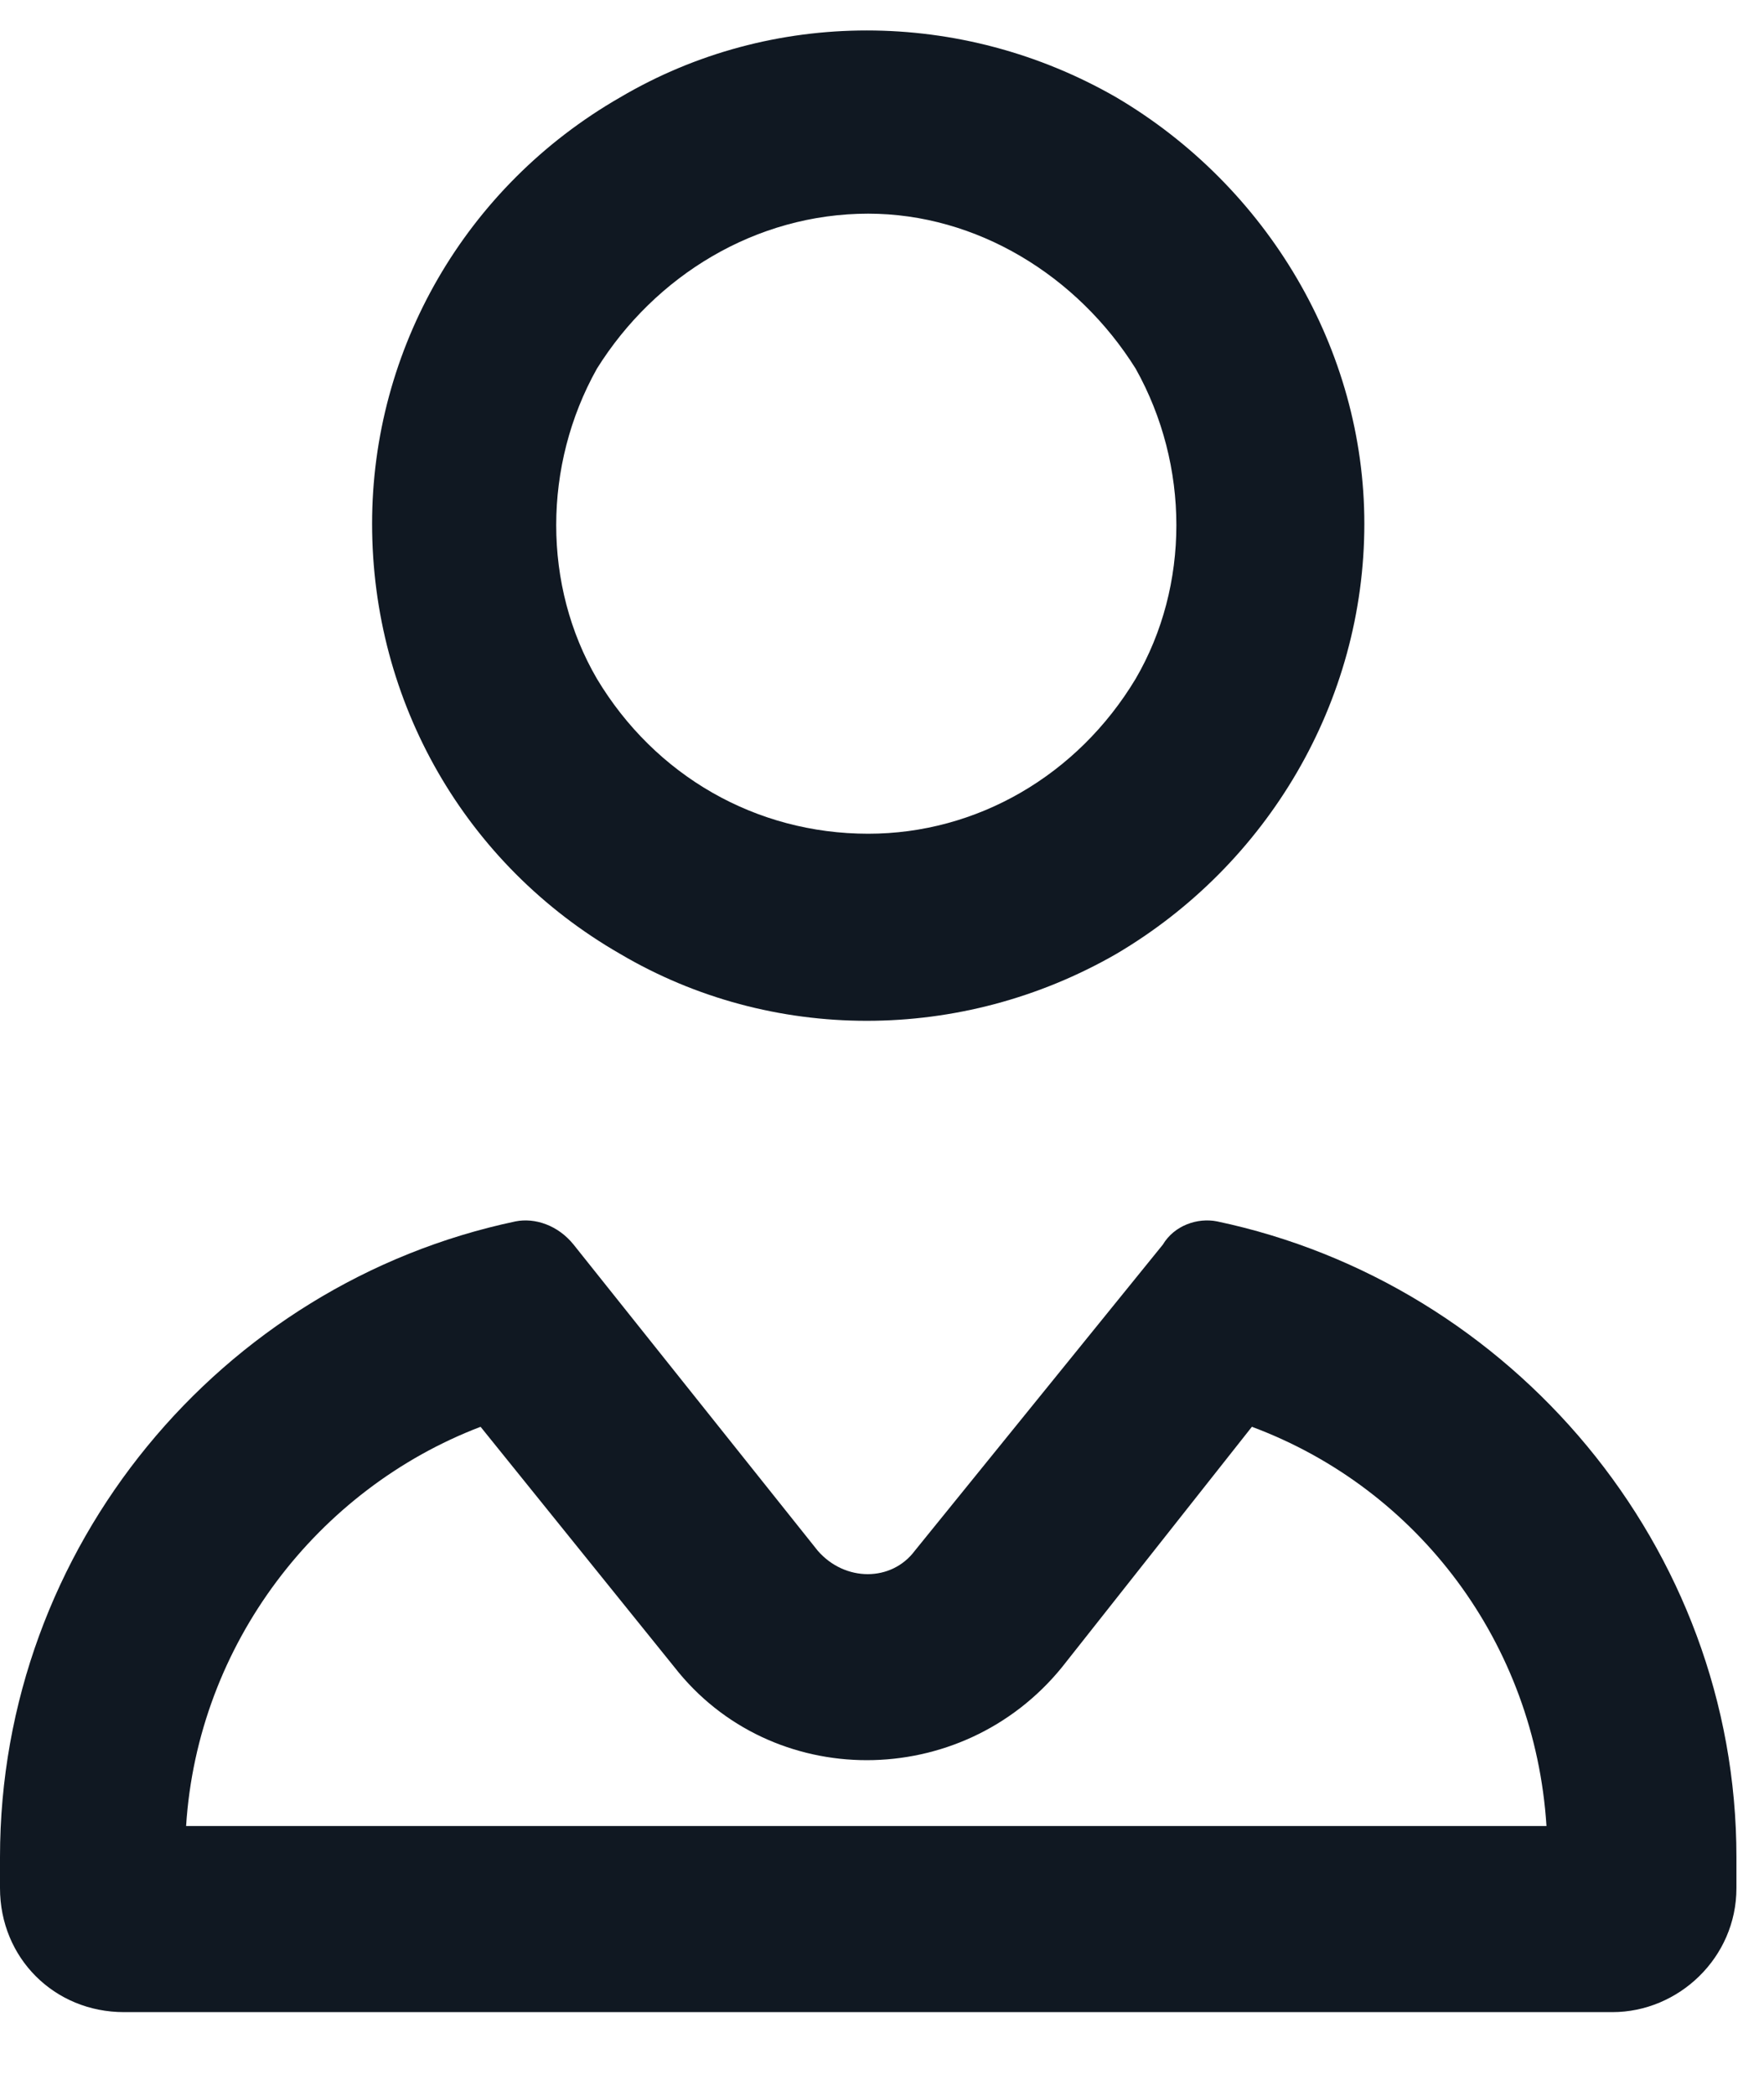
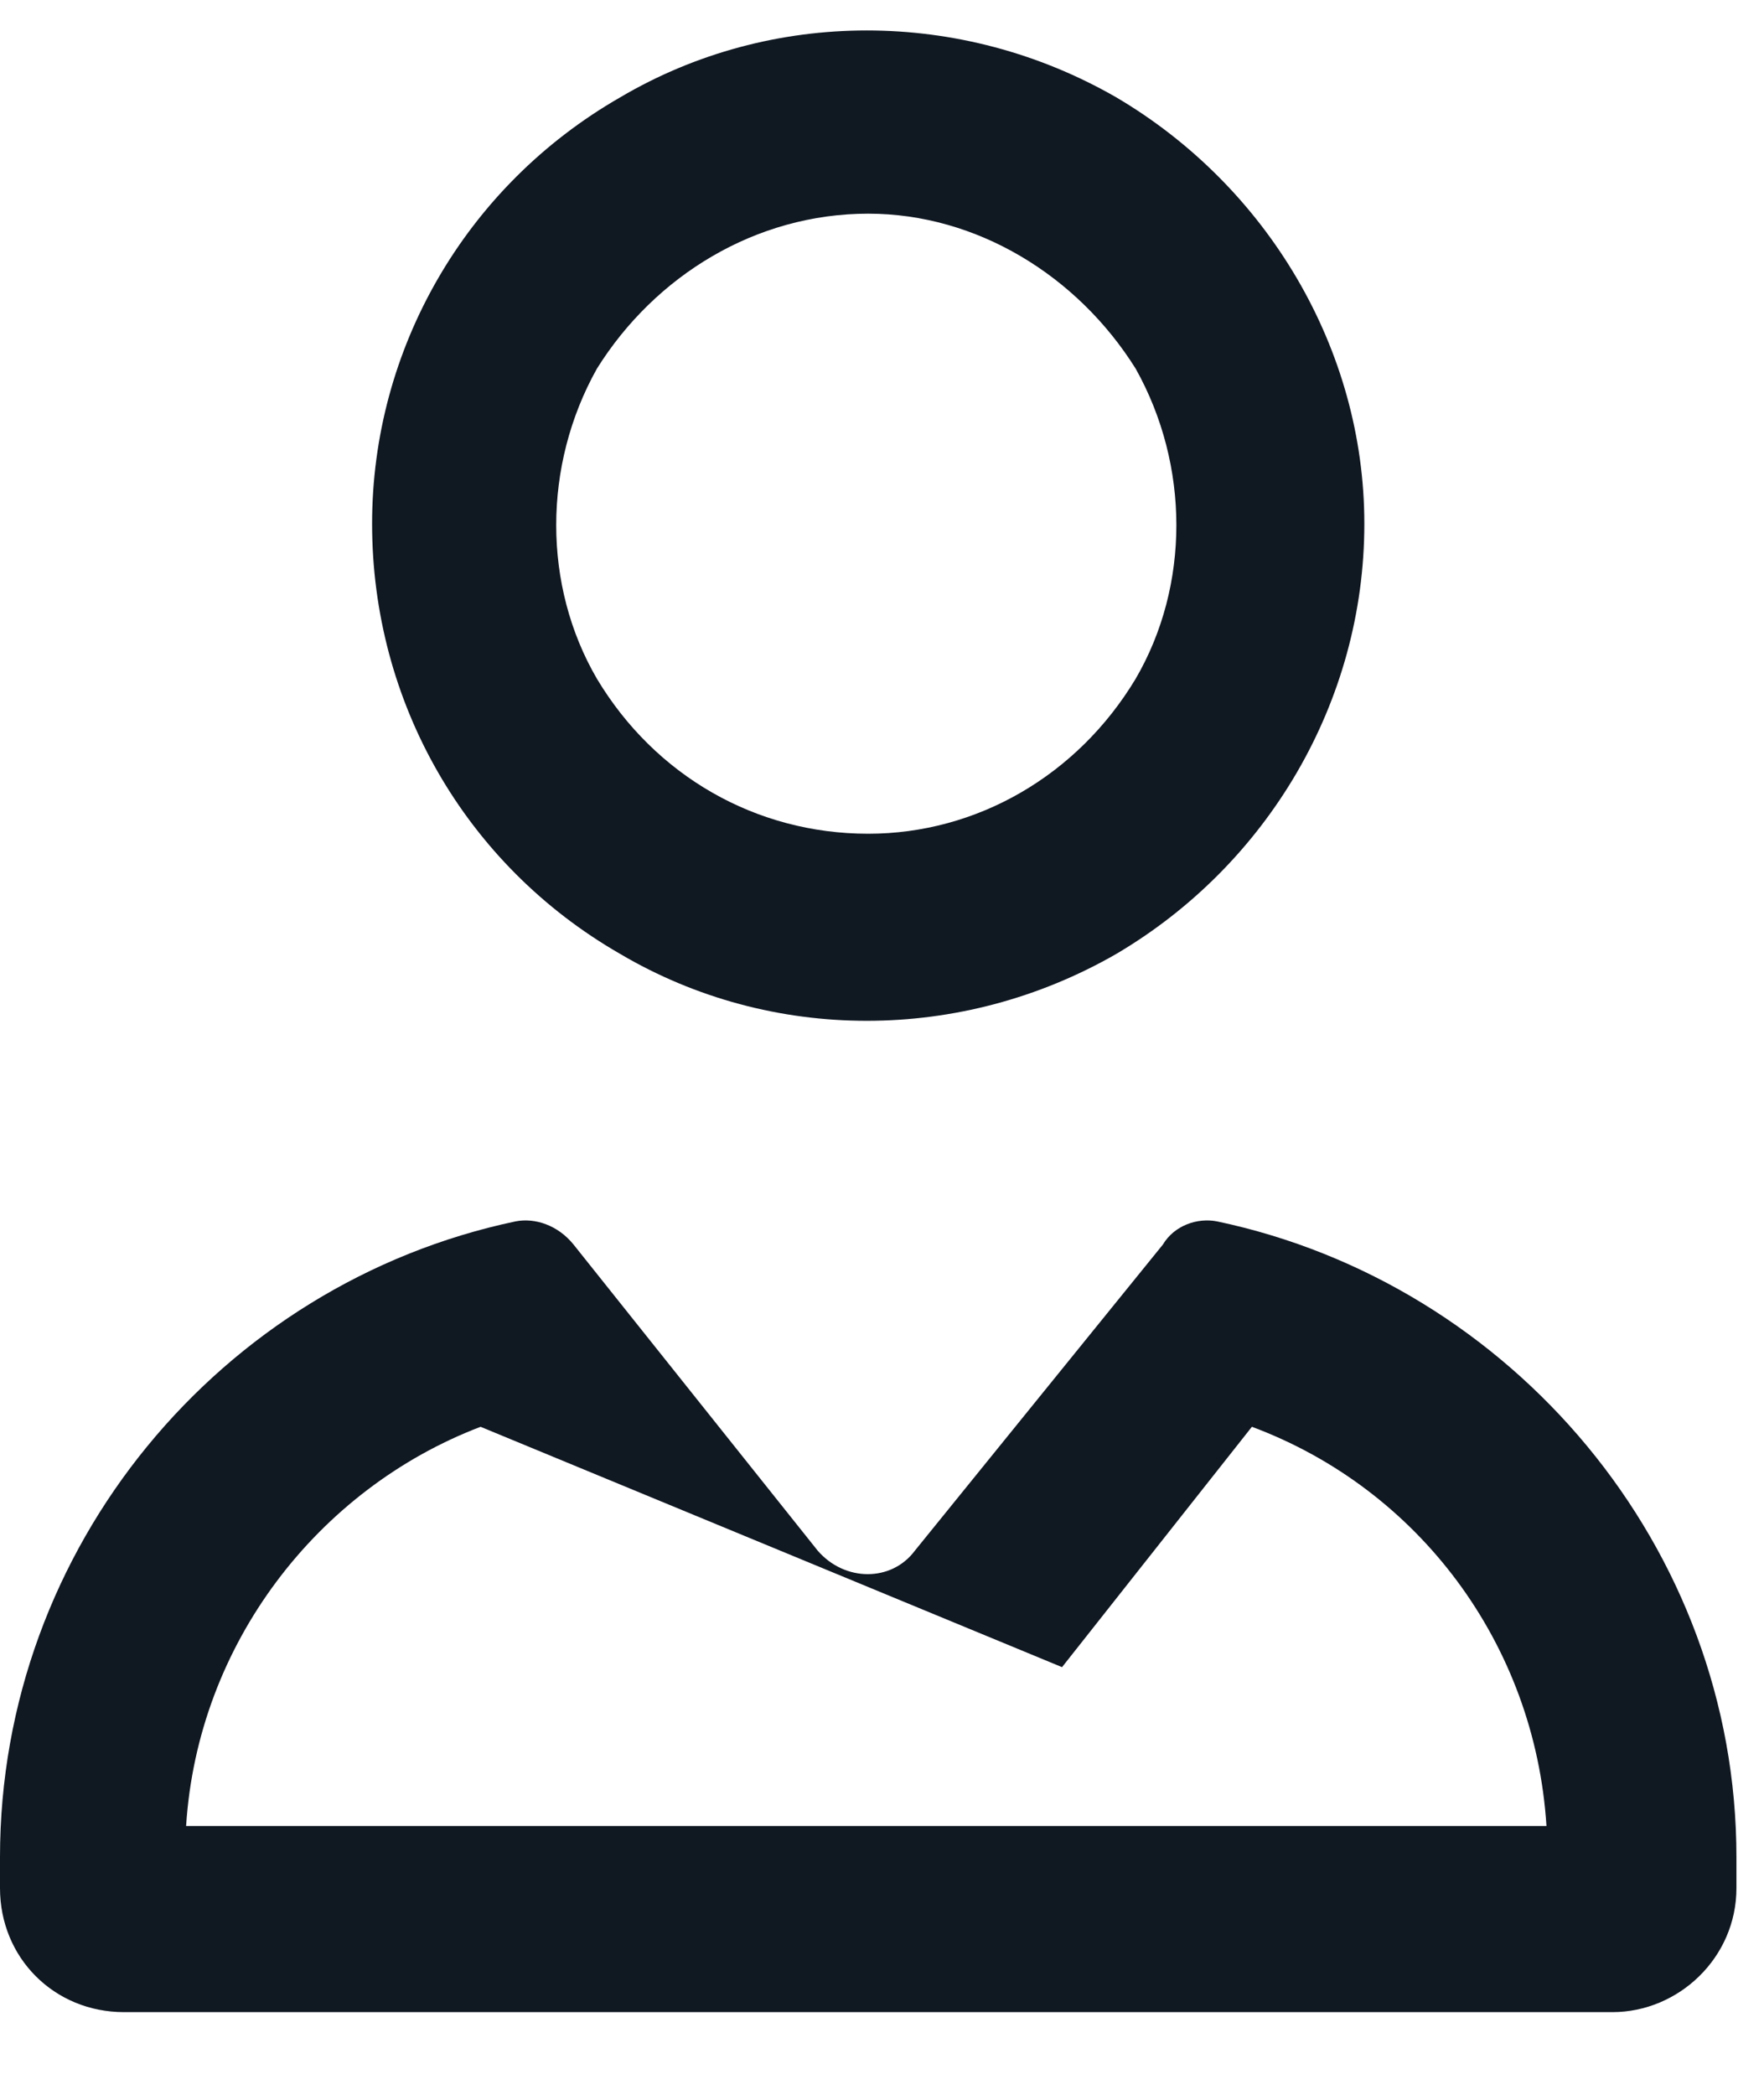
<svg xmlns="http://www.w3.org/2000/svg" width="16" height="19" viewBox="0 0 16 19" fill="none">
-   <path d="M7.875 7.562C8.859 7.562 9.773 7.035 10.301 6.156C10.793 5.312 10.793 4.223 10.301 3.344C9.773 2.5 8.859 1.938 7.875 1.938C6.855 1.938 5.941 2.5 5.414 3.344C4.922 4.223 4.922 5.312 5.414 6.156C5.941 7.035 6.855 7.562 7.875 7.562ZM12.375 4.75C12.375 6.367 11.496 7.844 10.125 8.652C8.719 9.461 6.996 9.461 5.625 8.652C4.219 7.844 3.375 6.367 3.375 4.75C3.375 3.168 4.219 1.691 5.625 0.883C6.996 0.074 8.719 0.074 10.125 0.883C11.496 1.691 12.375 3.168 12.375 4.75ZM1.688 16.562H14.027C13.922 14.91 12.867 13.504 11.355 12.941L9.633 15.121C8.719 16.246 6.996 16.246 6.117 15.121L4.359 12.941C2.883 13.504 1.793 14.91 1.688 16.562ZM4.676 11.078C4.852 11.043 5.062 11.113 5.203 11.289L7.418 14.066C7.664 14.348 8.086 14.348 8.297 14.066L10.547 11.289C10.652 11.113 10.863 11.043 11.039 11.078C13.711 11.641 15.75 14.031 15.75 16.844V17.125C15.75 17.758 15.223 18.25 14.625 18.25H1.125C0.492 18.25 0 17.758 0 17.125V16.844C0 14.031 2.004 11.641 4.676 11.078Z" fill="#101822" />
+   <path d="M7.875 7.562C8.859 7.562 9.773 7.035 10.301 6.156C10.793 5.312 10.793 4.223 10.301 3.344C9.773 2.5 8.859 1.938 7.875 1.938C6.855 1.938 5.941 2.5 5.414 3.344C4.922 4.223 4.922 5.312 5.414 6.156C5.941 7.035 6.855 7.562 7.875 7.562ZM12.375 4.75C12.375 6.367 11.496 7.844 10.125 8.652C8.719 9.461 6.996 9.461 5.625 8.652C4.219 7.844 3.375 6.367 3.375 4.75C3.375 3.168 4.219 1.691 5.625 0.883C6.996 0.074 8.719 0.074 10.125 0.883C11.496 1.691 12.375 3.168 12.375 4.75ZM1.688 16.562H14.027C13.922 14.91 12.867 13.504 11.355 12.941L9.633 15.121L4.359 12.941C2.883 13.504 1.793 14.91 1.688 16.562ZM4.676 11.078C4.852 11.043 5.062 11.113 5.203 11.289L7.418 14.066C7.664 14.348 8.086 14.348 8.297 14.066L10.547 11.289C10.652 11.113 10.863 11.043 11.039 11.078C13.711 11.641 15.75 14.031 15.75 16.844V17.125C15.75 17.758 15.223 18.25 14.625 18.25H1.125C0.492 18.25 0 17.758 0 17.125V16.844C0 14.031 2.004 11.641 4.676 11.078Z" fill="#101822" />
</svg>